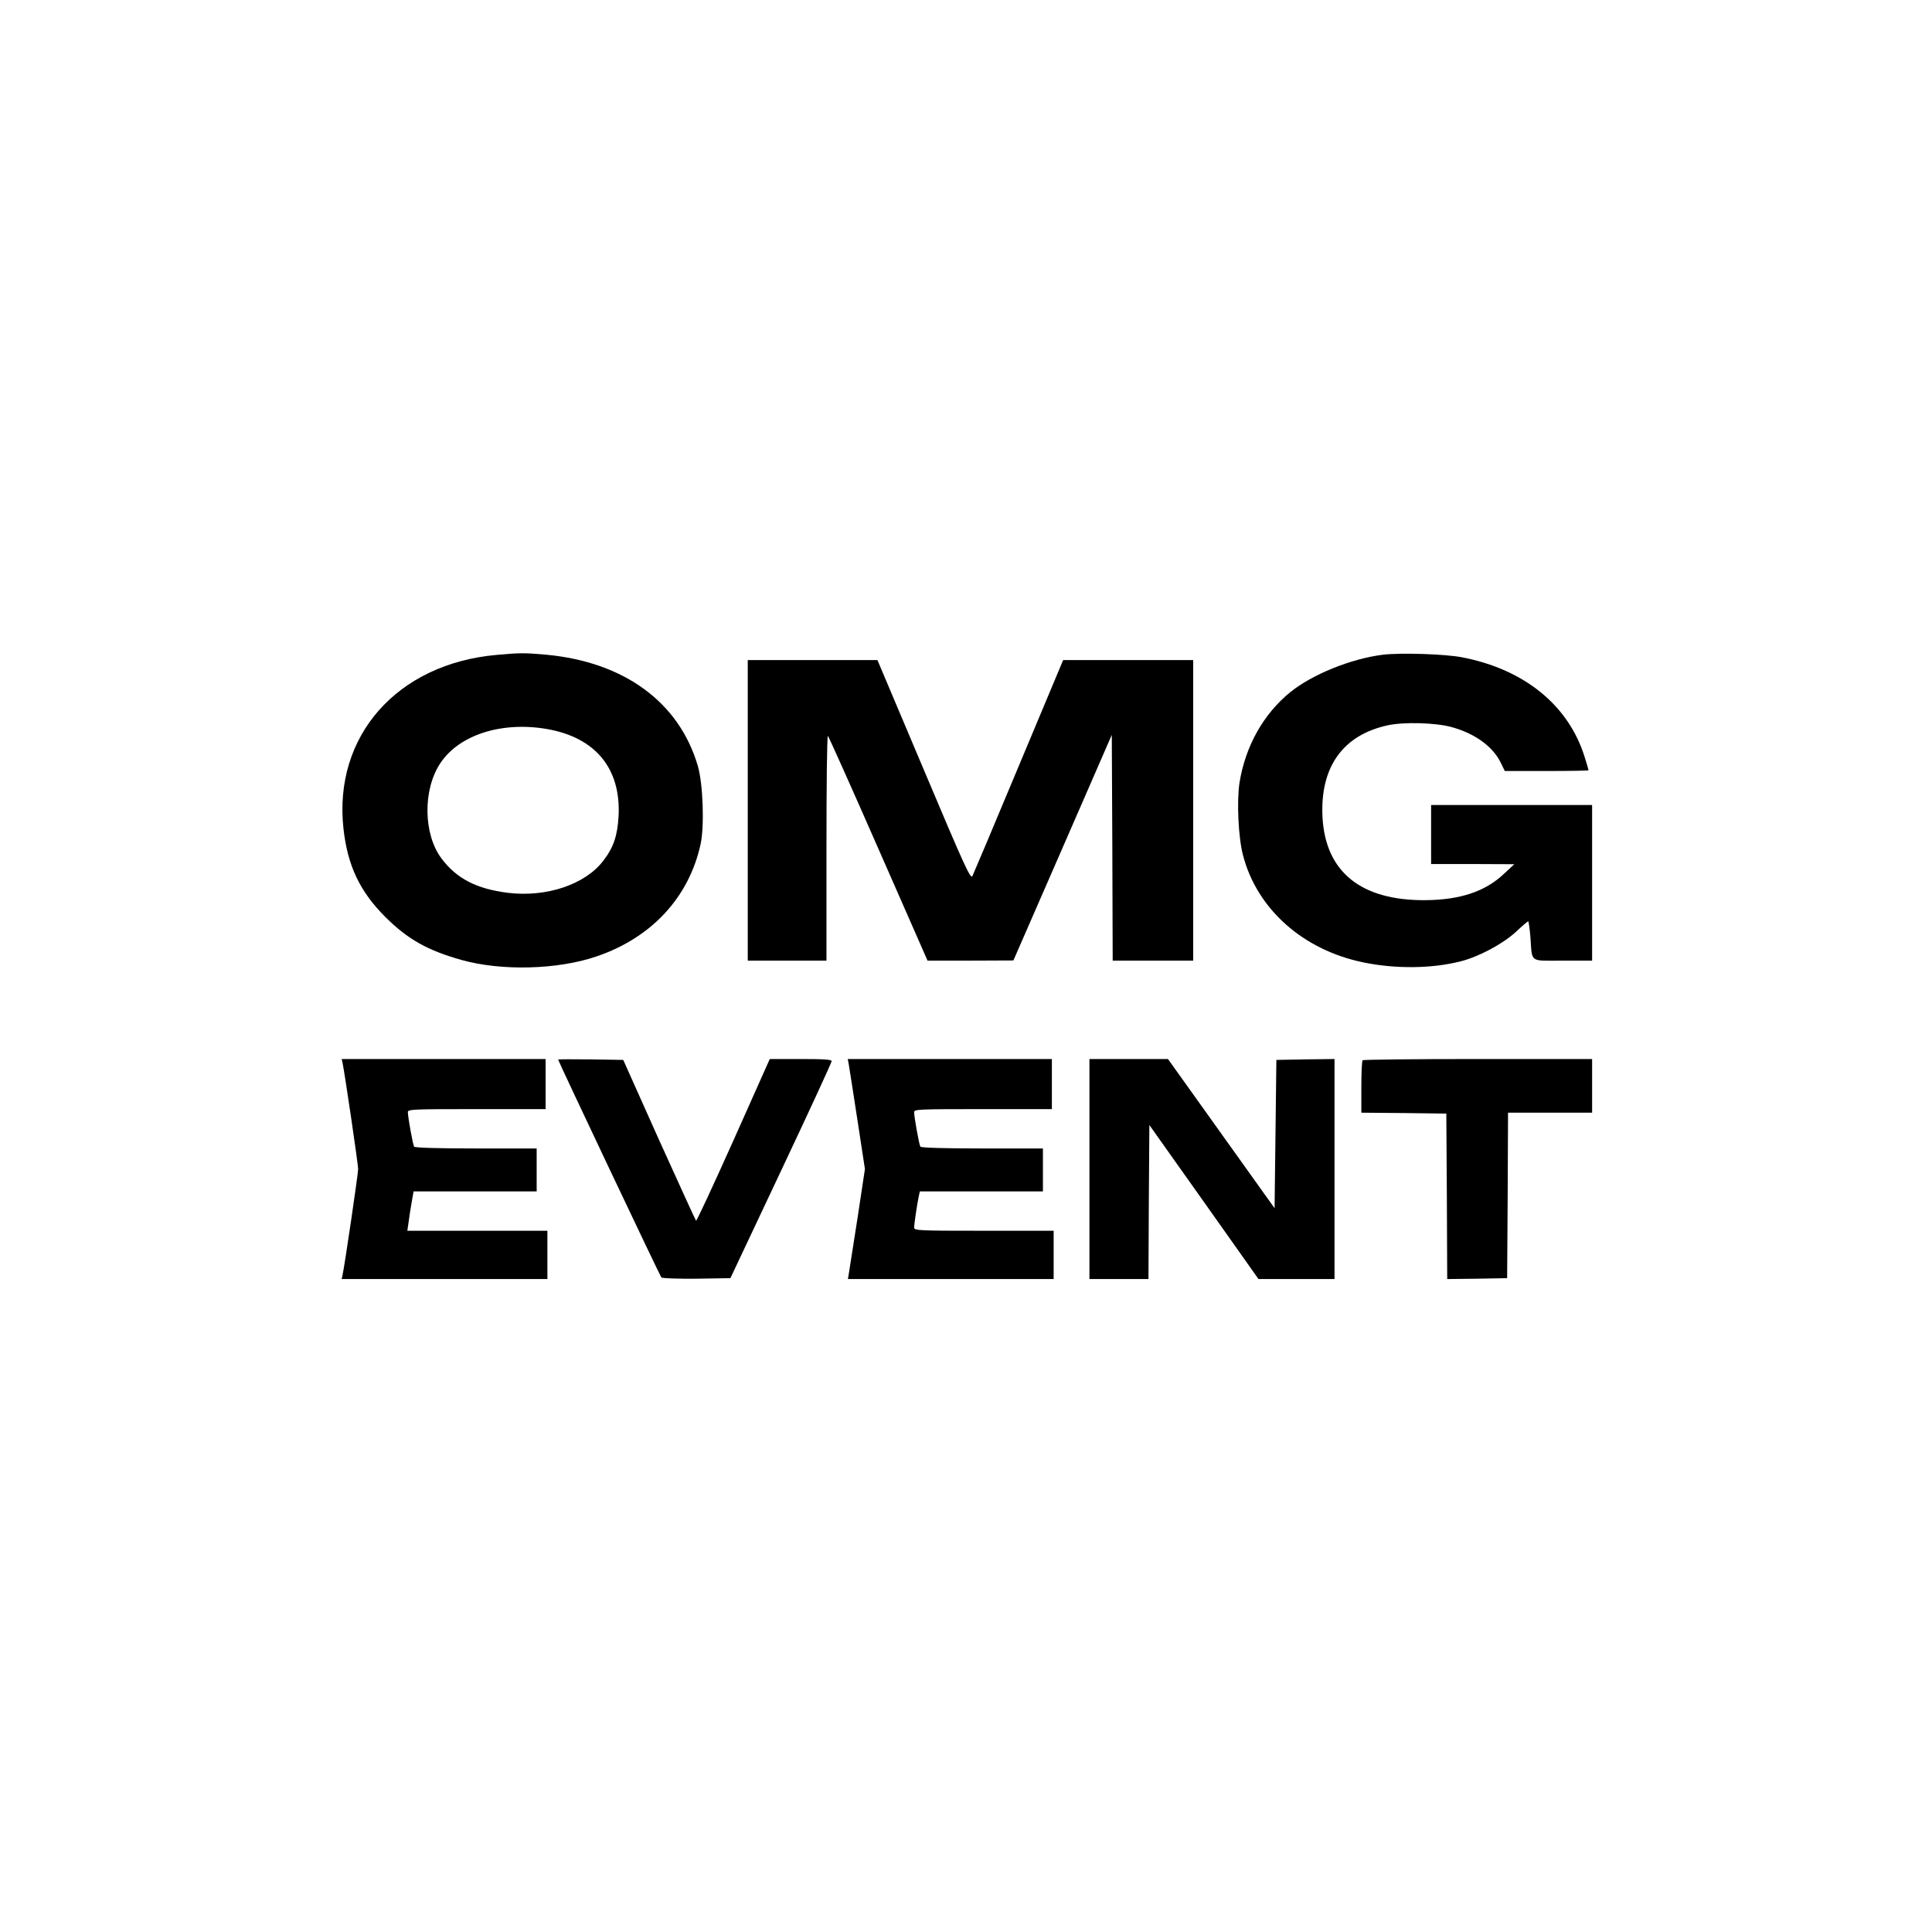
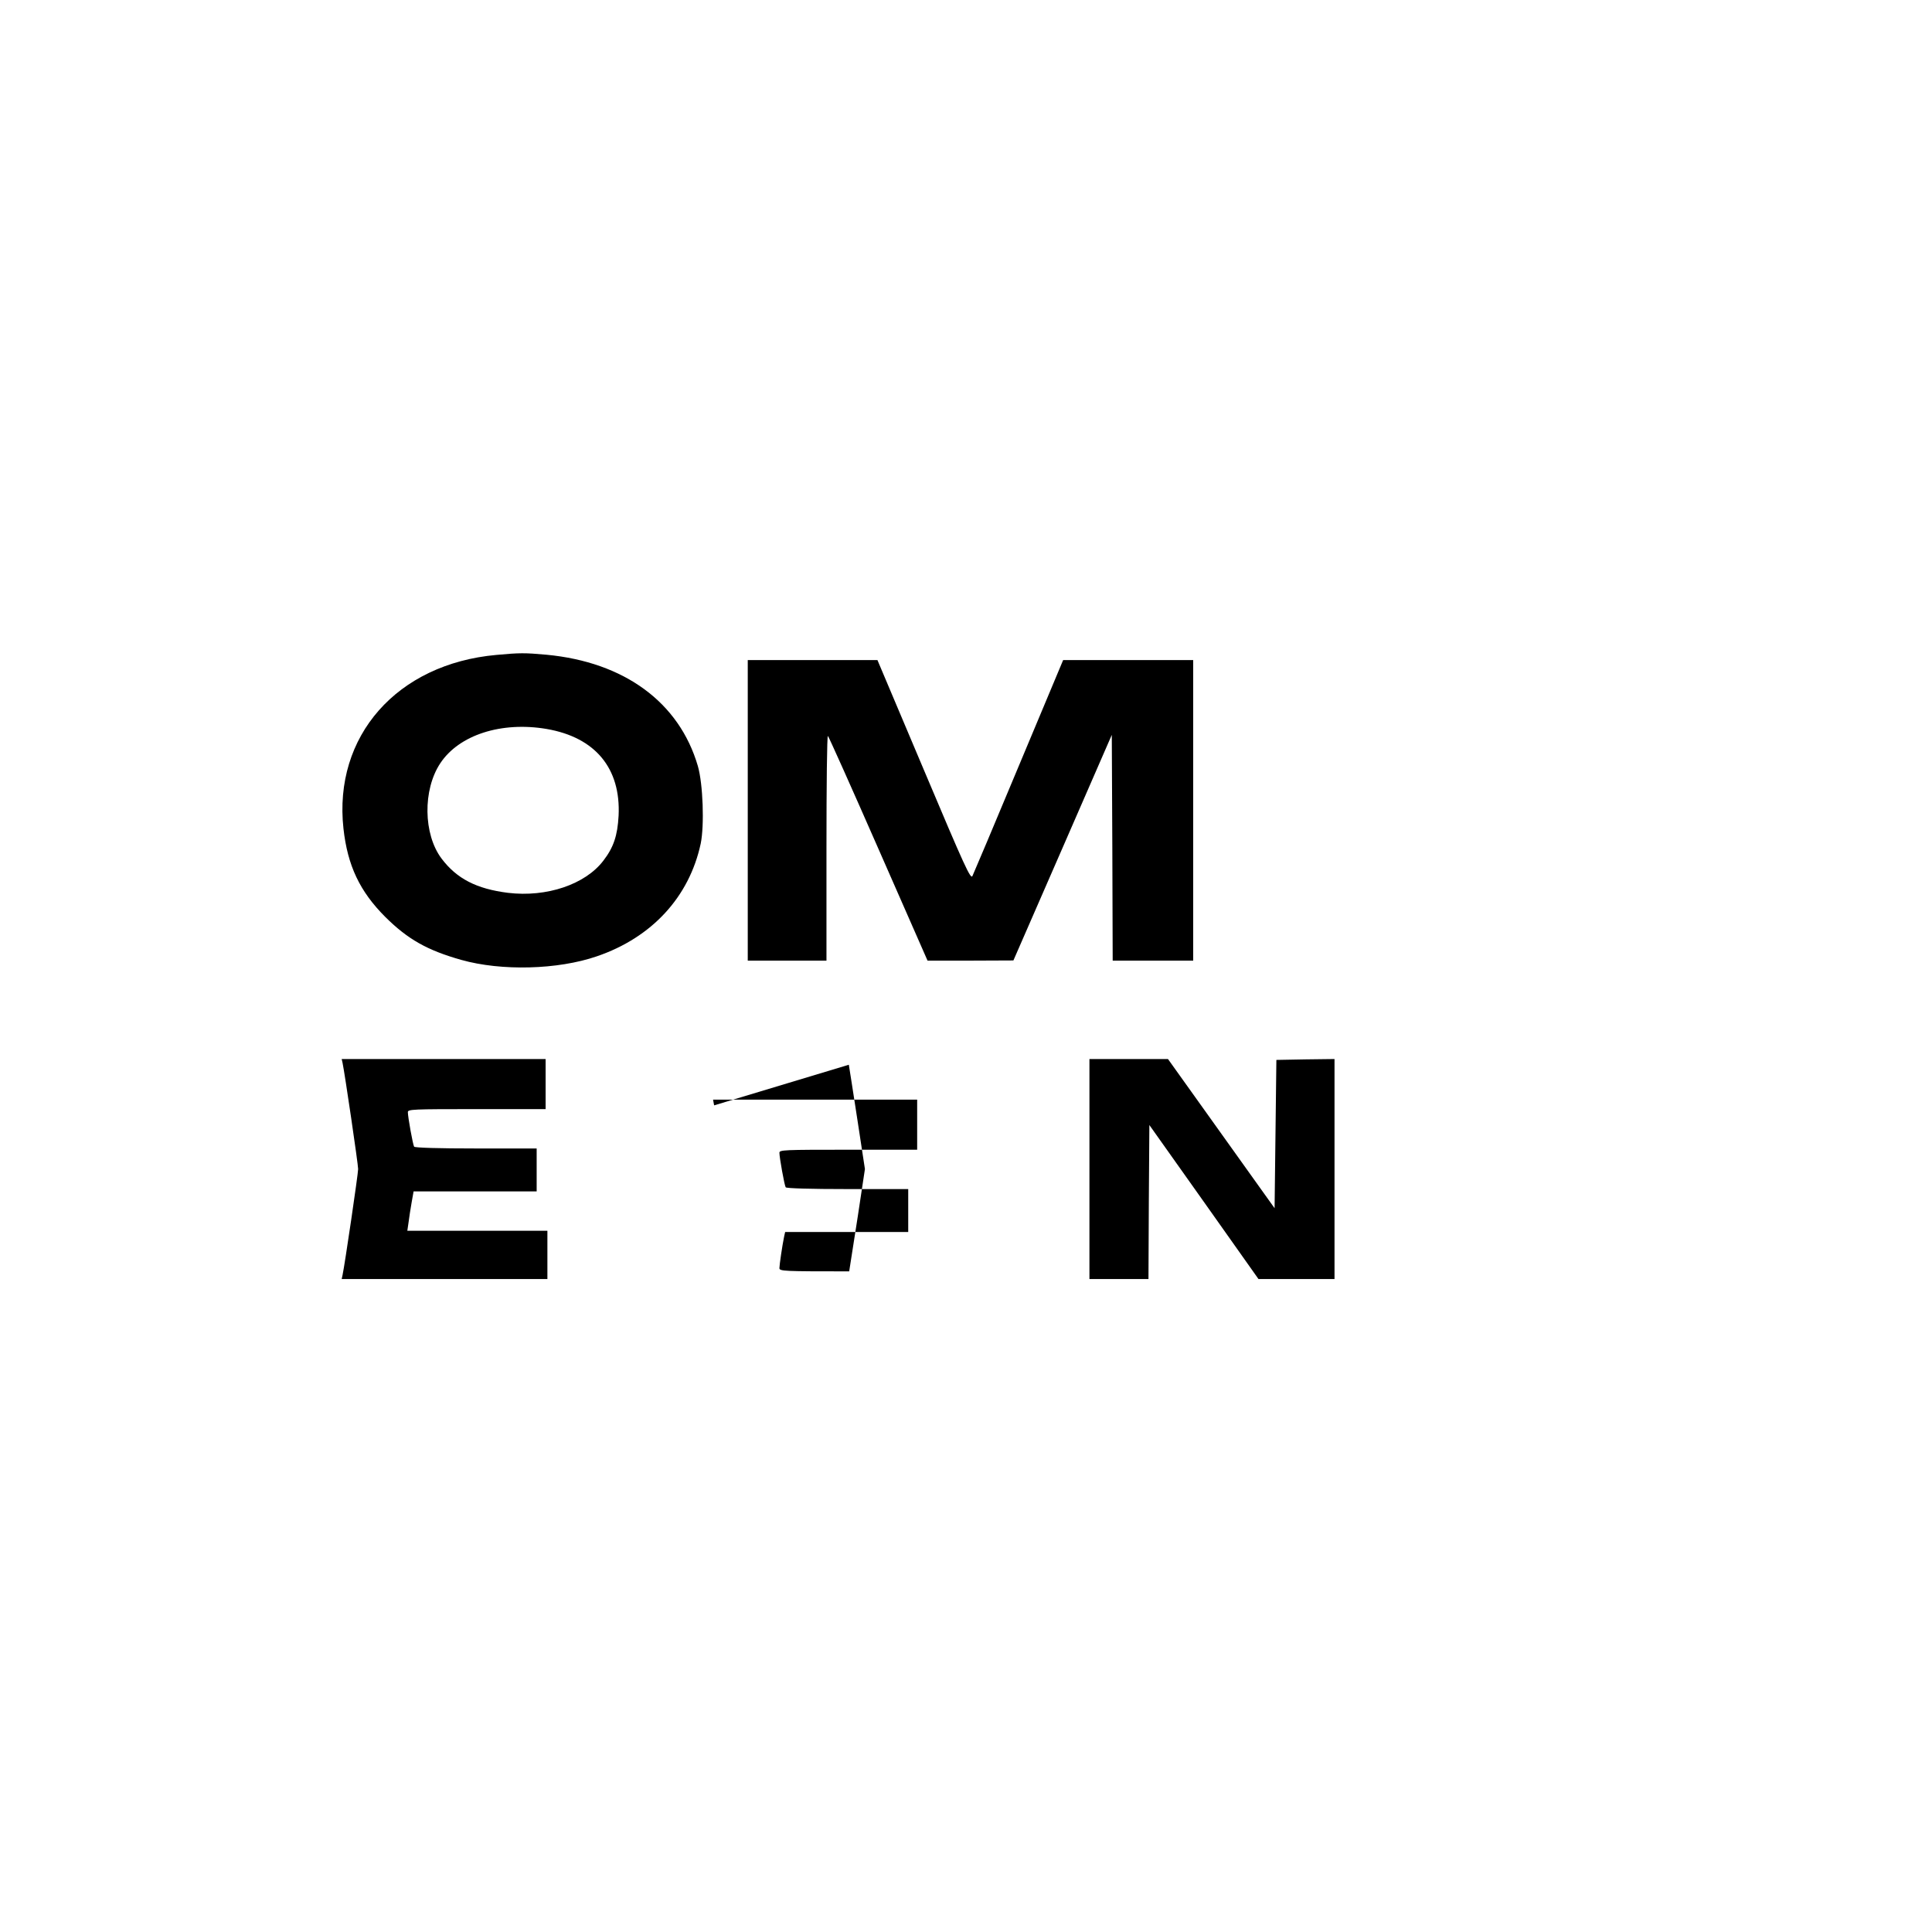
<svg xmlns="http://www.w3.org/2000/svg" version="1.0" width="1080pt" height="1080pt" viewBox="0 0 1080 1080" preserveAspectRatio="xMidYMid meet">
  <g transform="translate(0,1080) scale(0.1,-0.1)" fill="#000000" stroke="none">
    <path d="M2775 7139 c-556 -50 -912 -454 -855 -971 23 -207 91 -351 234 -494 126 -125 234 -186 425 -240 224 -63 539 -55 757 20 308 105 517 332 581 630 21 102 13 334 -16 434 -104 356 -411 581 -846 622 -122 11 -149 11 -280 -1z m281 -414 c272 -47 415 -220 402 -485 -6 -111 -28 -177 -85 -251 -101 -133 -317 -206 -533 -180 -176 22 -287 79 -372 192 -102 136 -105 384 -7 532 105 159 342 235 595 192z" />
-     <path d="M7730 7140 c-178 -22 -396 -111 -517 -209 -151 -123 -251 -302 -284 -506 -16 -103 -7 -307 20 -408 79 -300 336 -528 673 -597 179 -37 382 -35 543 6 102 26 233 96 307 163 36 34 68 61 71 61 2 0 8 -39 12 -87 11 -148 -9 -133 181 -133 l164 0 0 435 0 435 -450 0 -450 0 0 -165 0 -165 233 0 232 -1 -57 -53 c-105 -100 -247 -147 -443 -148 -357 -2 -555 158 -572 462 -15 281 113 462 367 516 90 19 264 14 353 -10 132 -36 232 -109 276 -199 l23 -47 234 0 c129 0 234 2 234 4 0 2 -9 35 -21 72 -89 290 -337 493 -688 560 -95 18 -341 26 -441 14z" />
    <path d="M4180 6270 l0 -840 220 0 220 0 0 631 c0 346 3 628 8 625 4 -2 131 -286 282 -630 l275 -626 240 0 240 1 275 630 275 631 3 -631 2 -631 225 0 225 0 0 840 0 840 -364 0 -363 0 -248 -592 c-136 -326 -253 -603 -259 -615 -10 -20 -42 49 -271 592 l-260 615 -362 0 -363 0 0 -840z" />
    <path d="M1915 4858 c12 -56 87 -566 87 -593 0 -27 -75 -537 -87 -592 l-5 -23 575 0 575 0 0 135 0 135 -391 0 -392 0 7 48 c3 26 11 75 17 110 l11 62 344 0 344 0 0 120 0 120 -339 0 c-209 0 -342 4 -346 10 -7 11 -35 166 -35 193 0 16 25 17 385 17 l385 0 0 140 0 140 -570 0 -570 0 5 -22z" />
-     <path d="M3120 4877 c0 -8 570 -1211 577 -1218 5 -5 94 -8 198 -7 l188 3 283 600 c156 330 283 606 283 613 1 9 -40 12 -173 12 l-173 0 -203 -455 c-112 -250 -206 -452 -209 -449 -3 3 -96 207 -207 452 l-200 447 -182 3 c-100 1 -182 1 -182 -1z" />
-     <path d="M4745 4848 c3 -18 25 -157 48 -308 l42 -275 -40 -265 c-23 -146 -44 -284 -48 -307 l-7 -43 575 0 575 0 0 135 0 135 -390 0 c-365 0 -390 1 -390 18 0 18 16 127 26 175 l6 27 344 0 344 0 0 120 0 120 -339 0 c-209 0 -342 4 -346 10 -7 11 -35 166 -35 193 0 16 25 17 385 17 l385 0 0 140 0 140 -570 0 -571 0 6 -32z" />
+     <path d="M4745 4848 c3 -18 25 -157 48 -308 l42 -275 -40 -265 c-23 -146 -44 -284 -48 -307 c-365 0 -390 1 -390 18 0 18 16 127 26 175 l6 27 344 0 344 0 0 120 0 120 -339 0 c-209 0 -342 4 -346 10 -7 11 -35 166 -35 193 0 16 25 17 385 17 l385 0 0 140 0 140 -570 0 -571 0 6 -32z" />
    <path d="M6090 4265 l0 -615 165 0 165 0 2 431 3 430 305 -430 305 -431 213 0 212 0 0 615 0 615 -162 -2 -163 -3 -5 -415 -5 -414 -298 417 -298 417 -219 0 -220 0 0 -615z" />
-     <path d="M7617 4873 c-4 -3 -7 -71 -7 -149 l0 -144 238 -2 237 -3 3 -463 2 -462 168 2 167 3 3 463 2 462 235 0 235 0 0 150 0 150 -638 0 c-351 0 -642 -3 -645 -7z" />
  </g>
</svg>